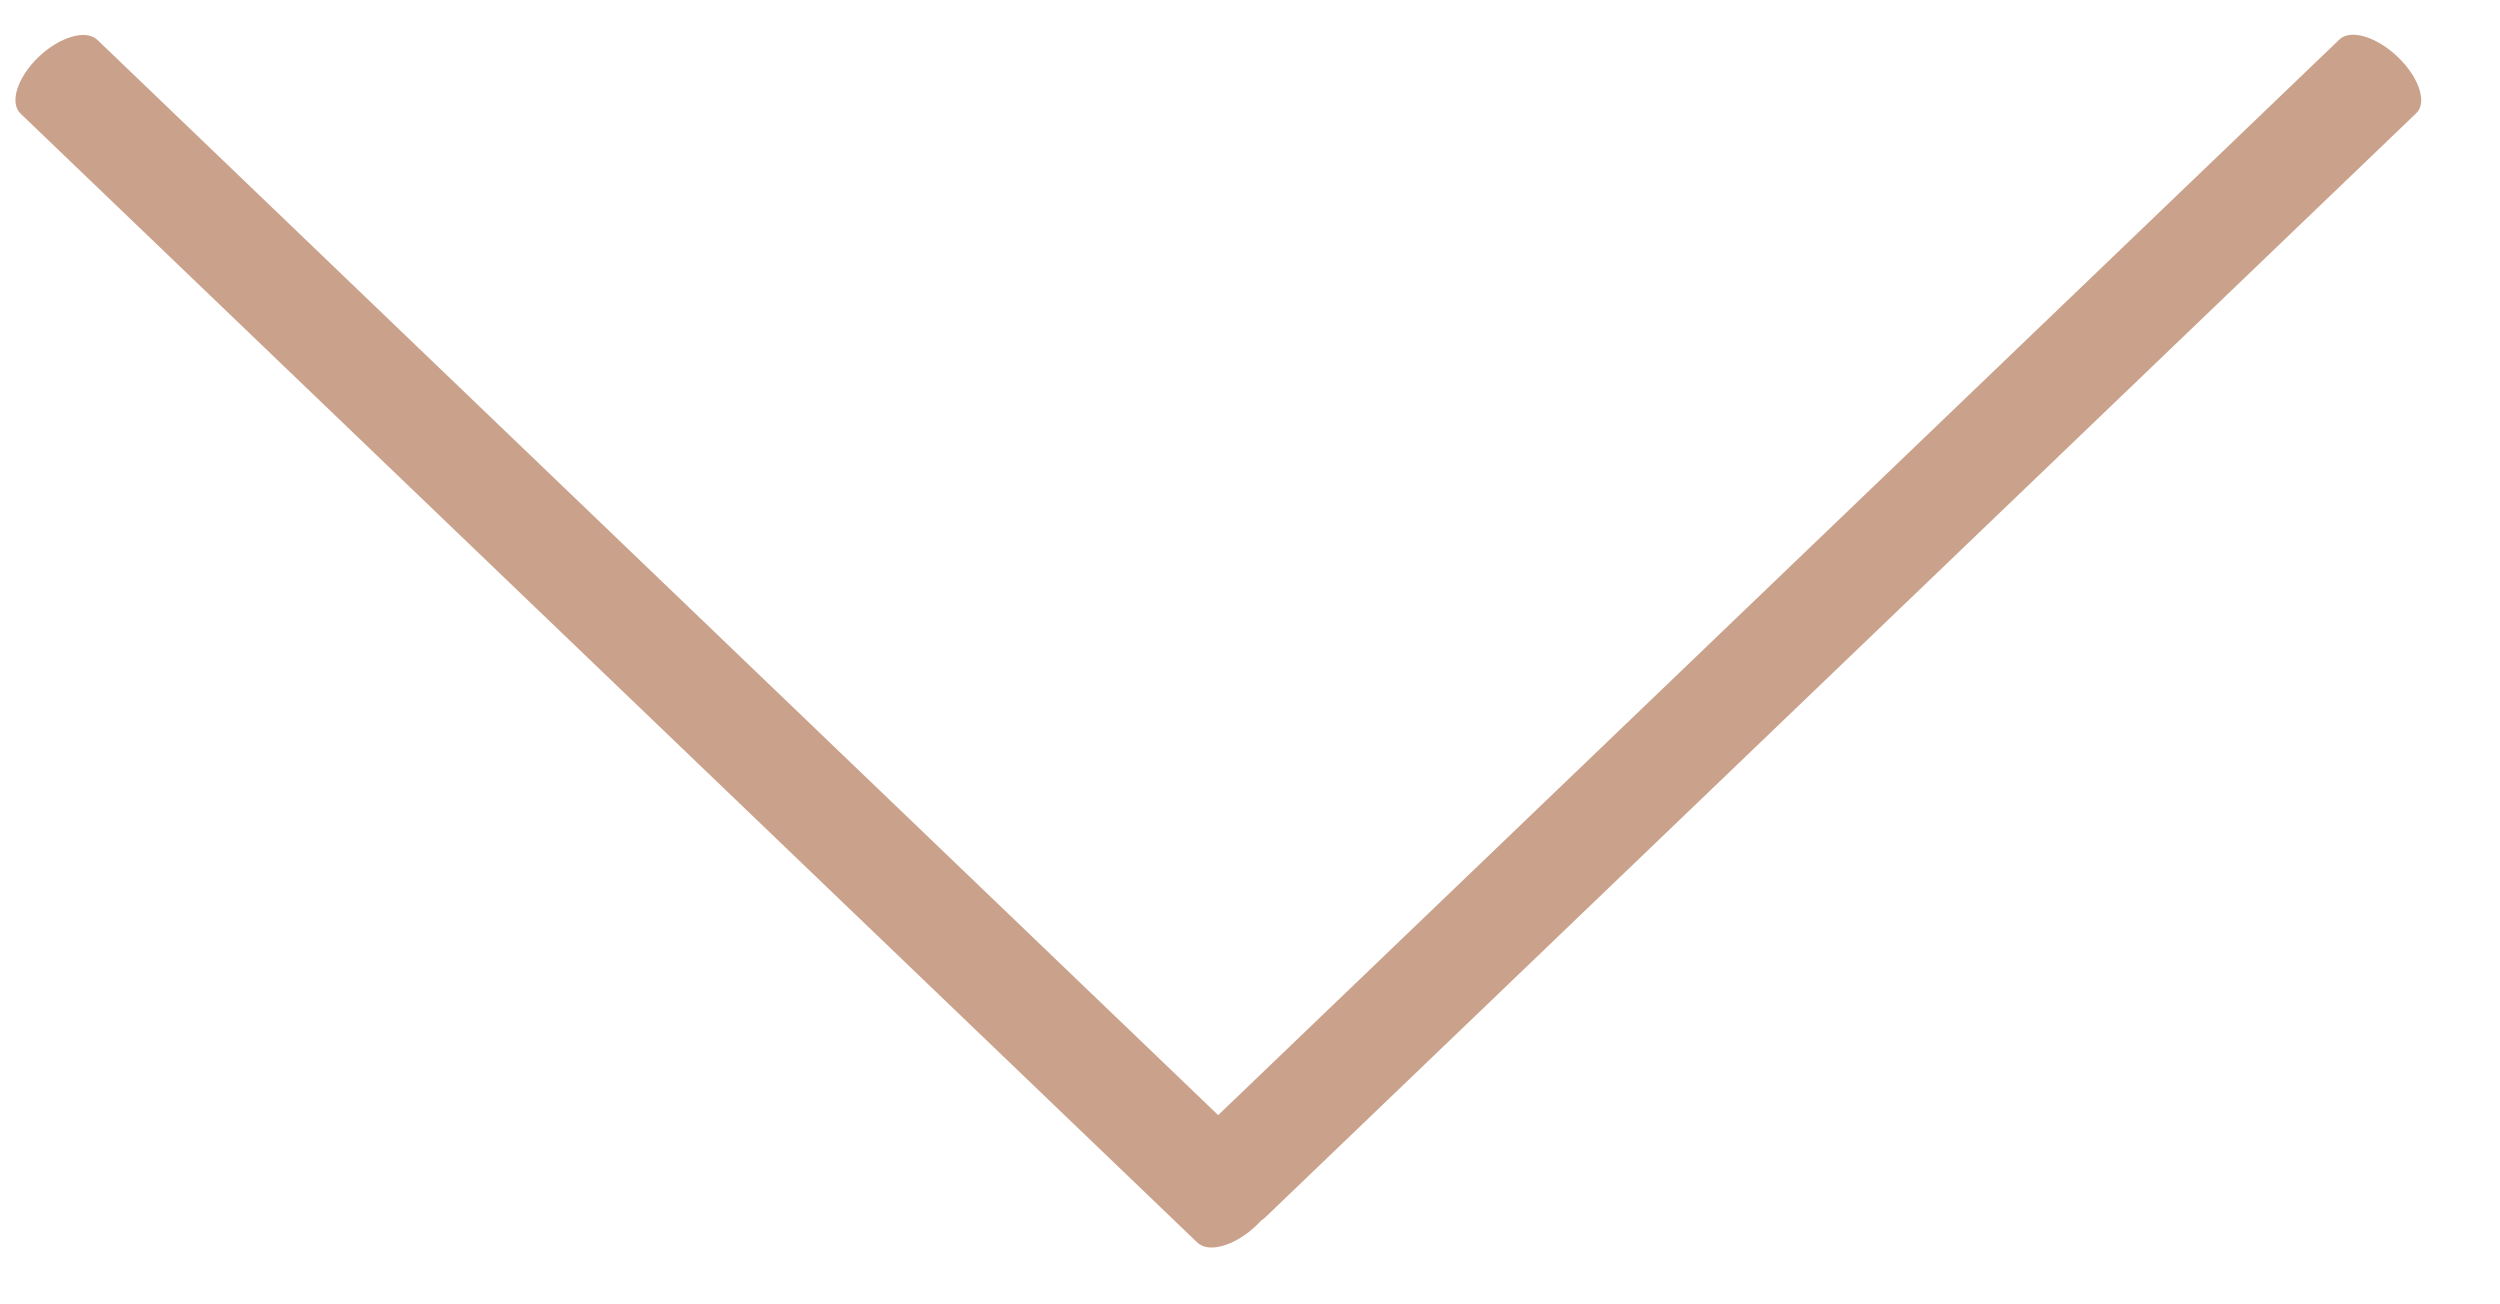
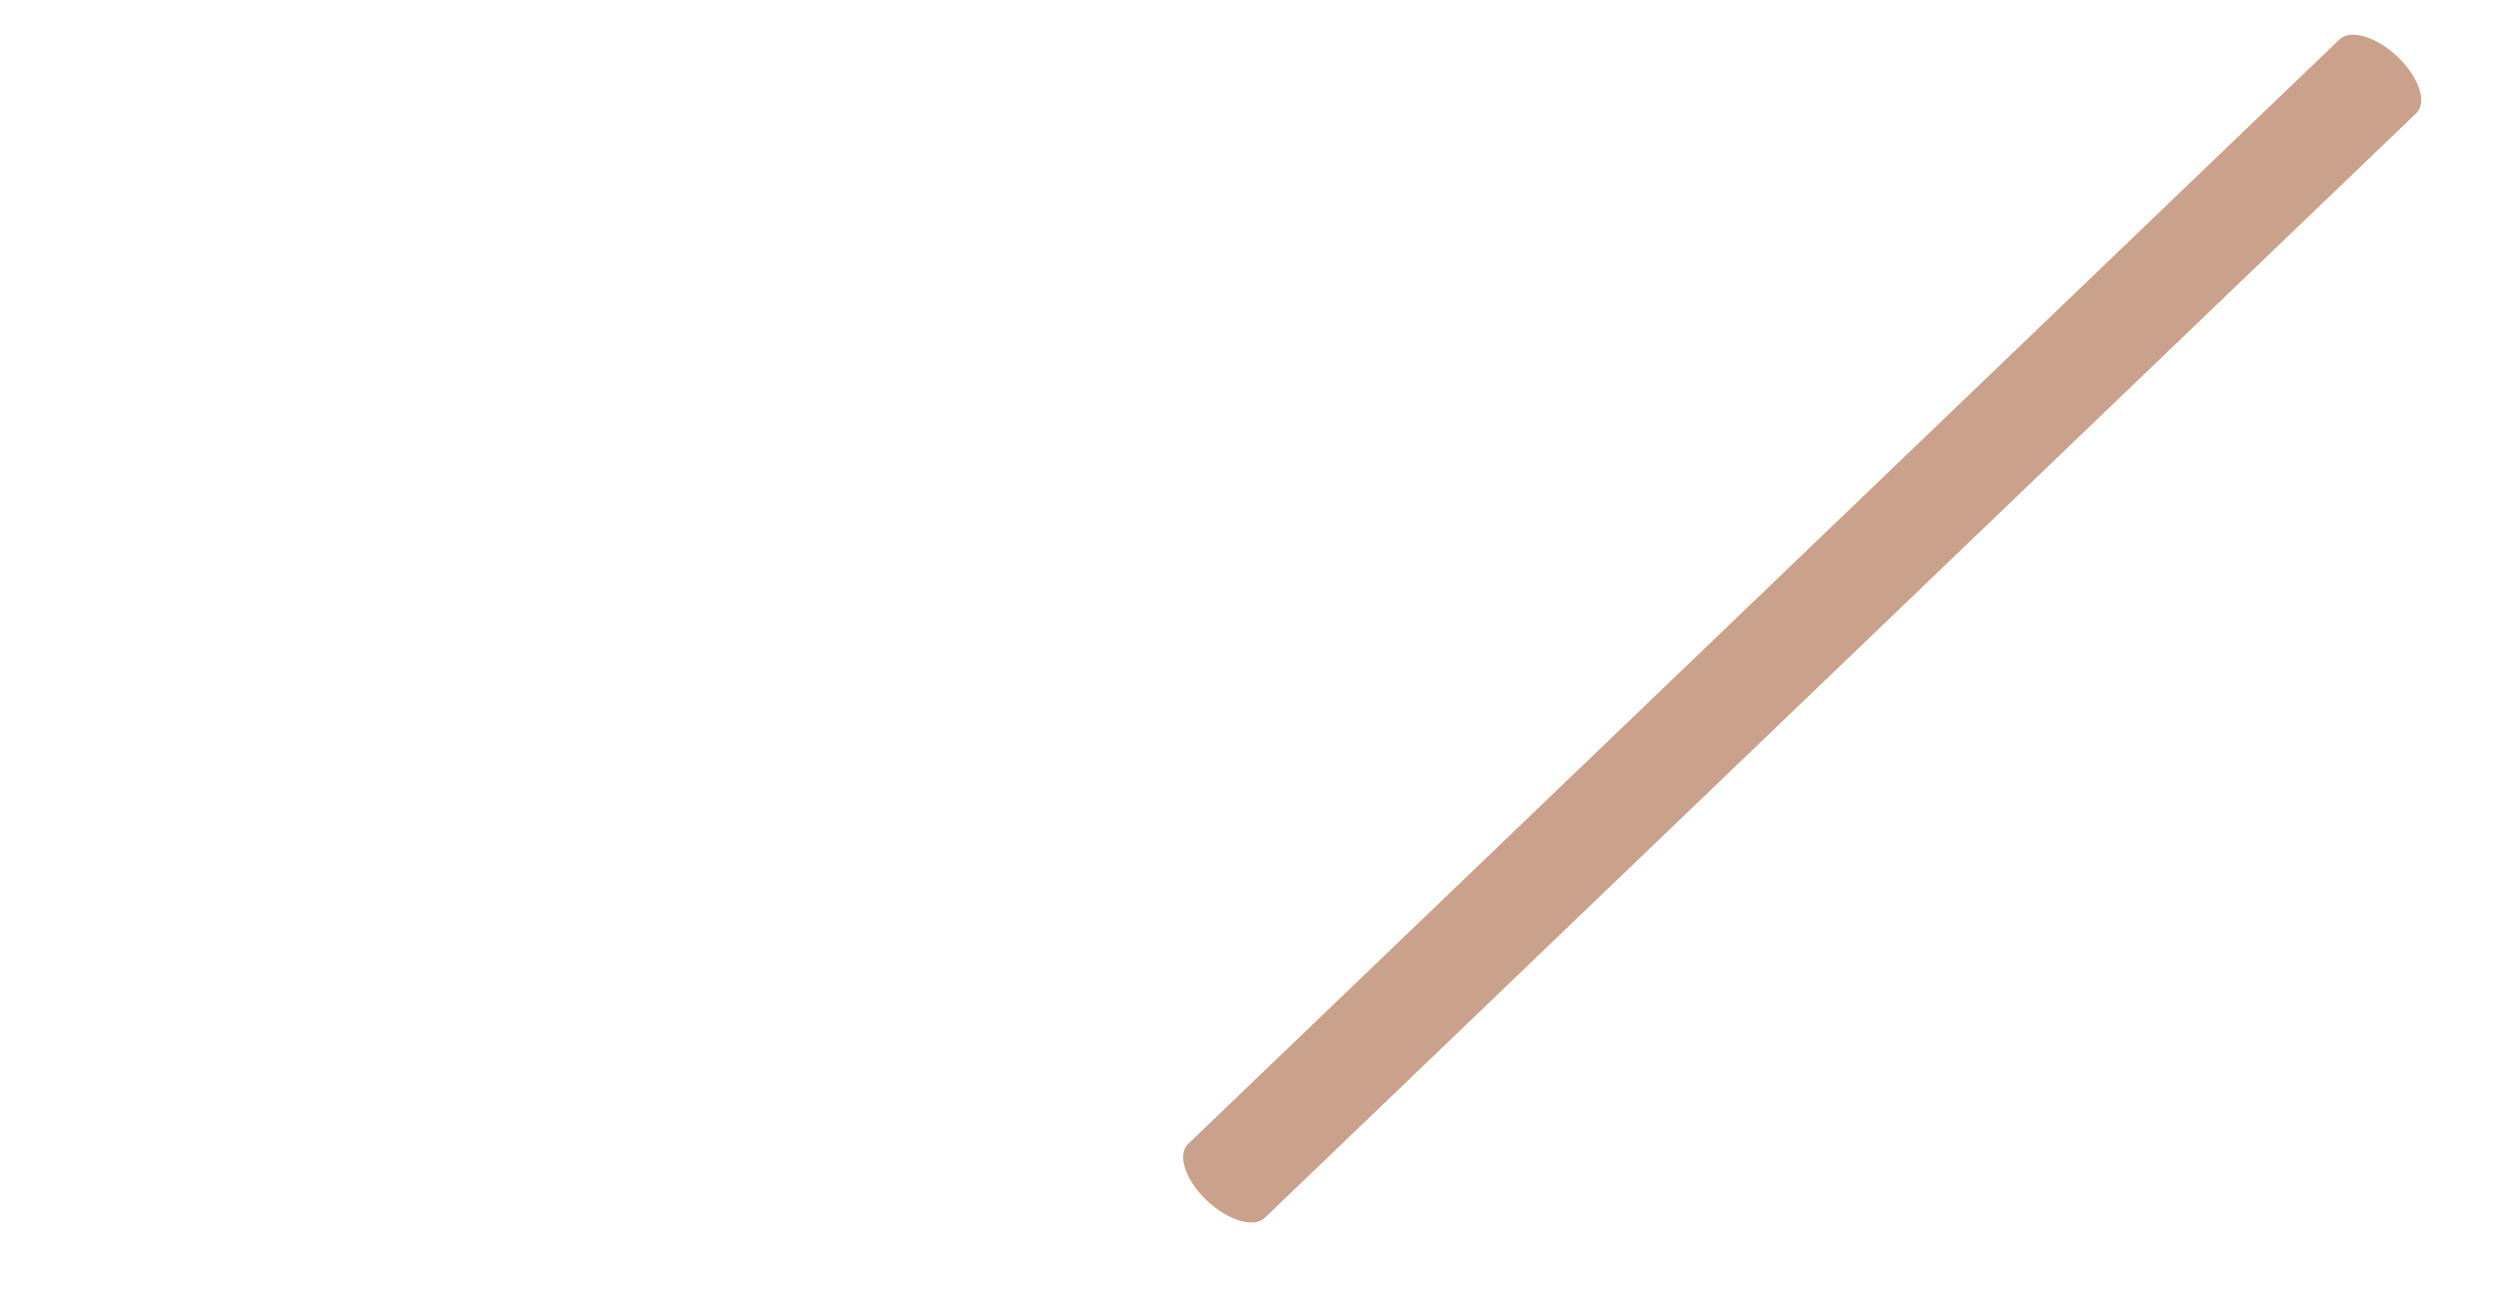
<svg xmlns="http://www.w3.org/2000/svg" width="23" height="12" viewBox="0 0 23 12" fill="none">
-   <path fill-rule="evenodd" clip-rule="evenodd" d="M11.559 11.274C11.363 11.461 11.121 11.532 11.016 11.432L0.189 1.045C0.085 0.946 0.159 0.713 0.354 0.525C0.549 0.338 0.792 0.267 0.896 0.367L11.723 10.754C11.828 10.854 11.754 11.087 11.559 11.274Z" fill="#CAA28C" />
  <path fill-rule="evenodd" clip-rule="evenodd" d="M11.099 11.041C11.294 11.228 11.535 11.301 11.637 11.203L22.23 1.041C22.332 0.944 22.256 0.713 22.061 0.525C21.866 0.338 21.625 0.265 21.523 0.363L10.93 10.525C10.828 10.623 10.904 10.854 11.099 11.041Z" fill="#CAA28C" />
</svg>